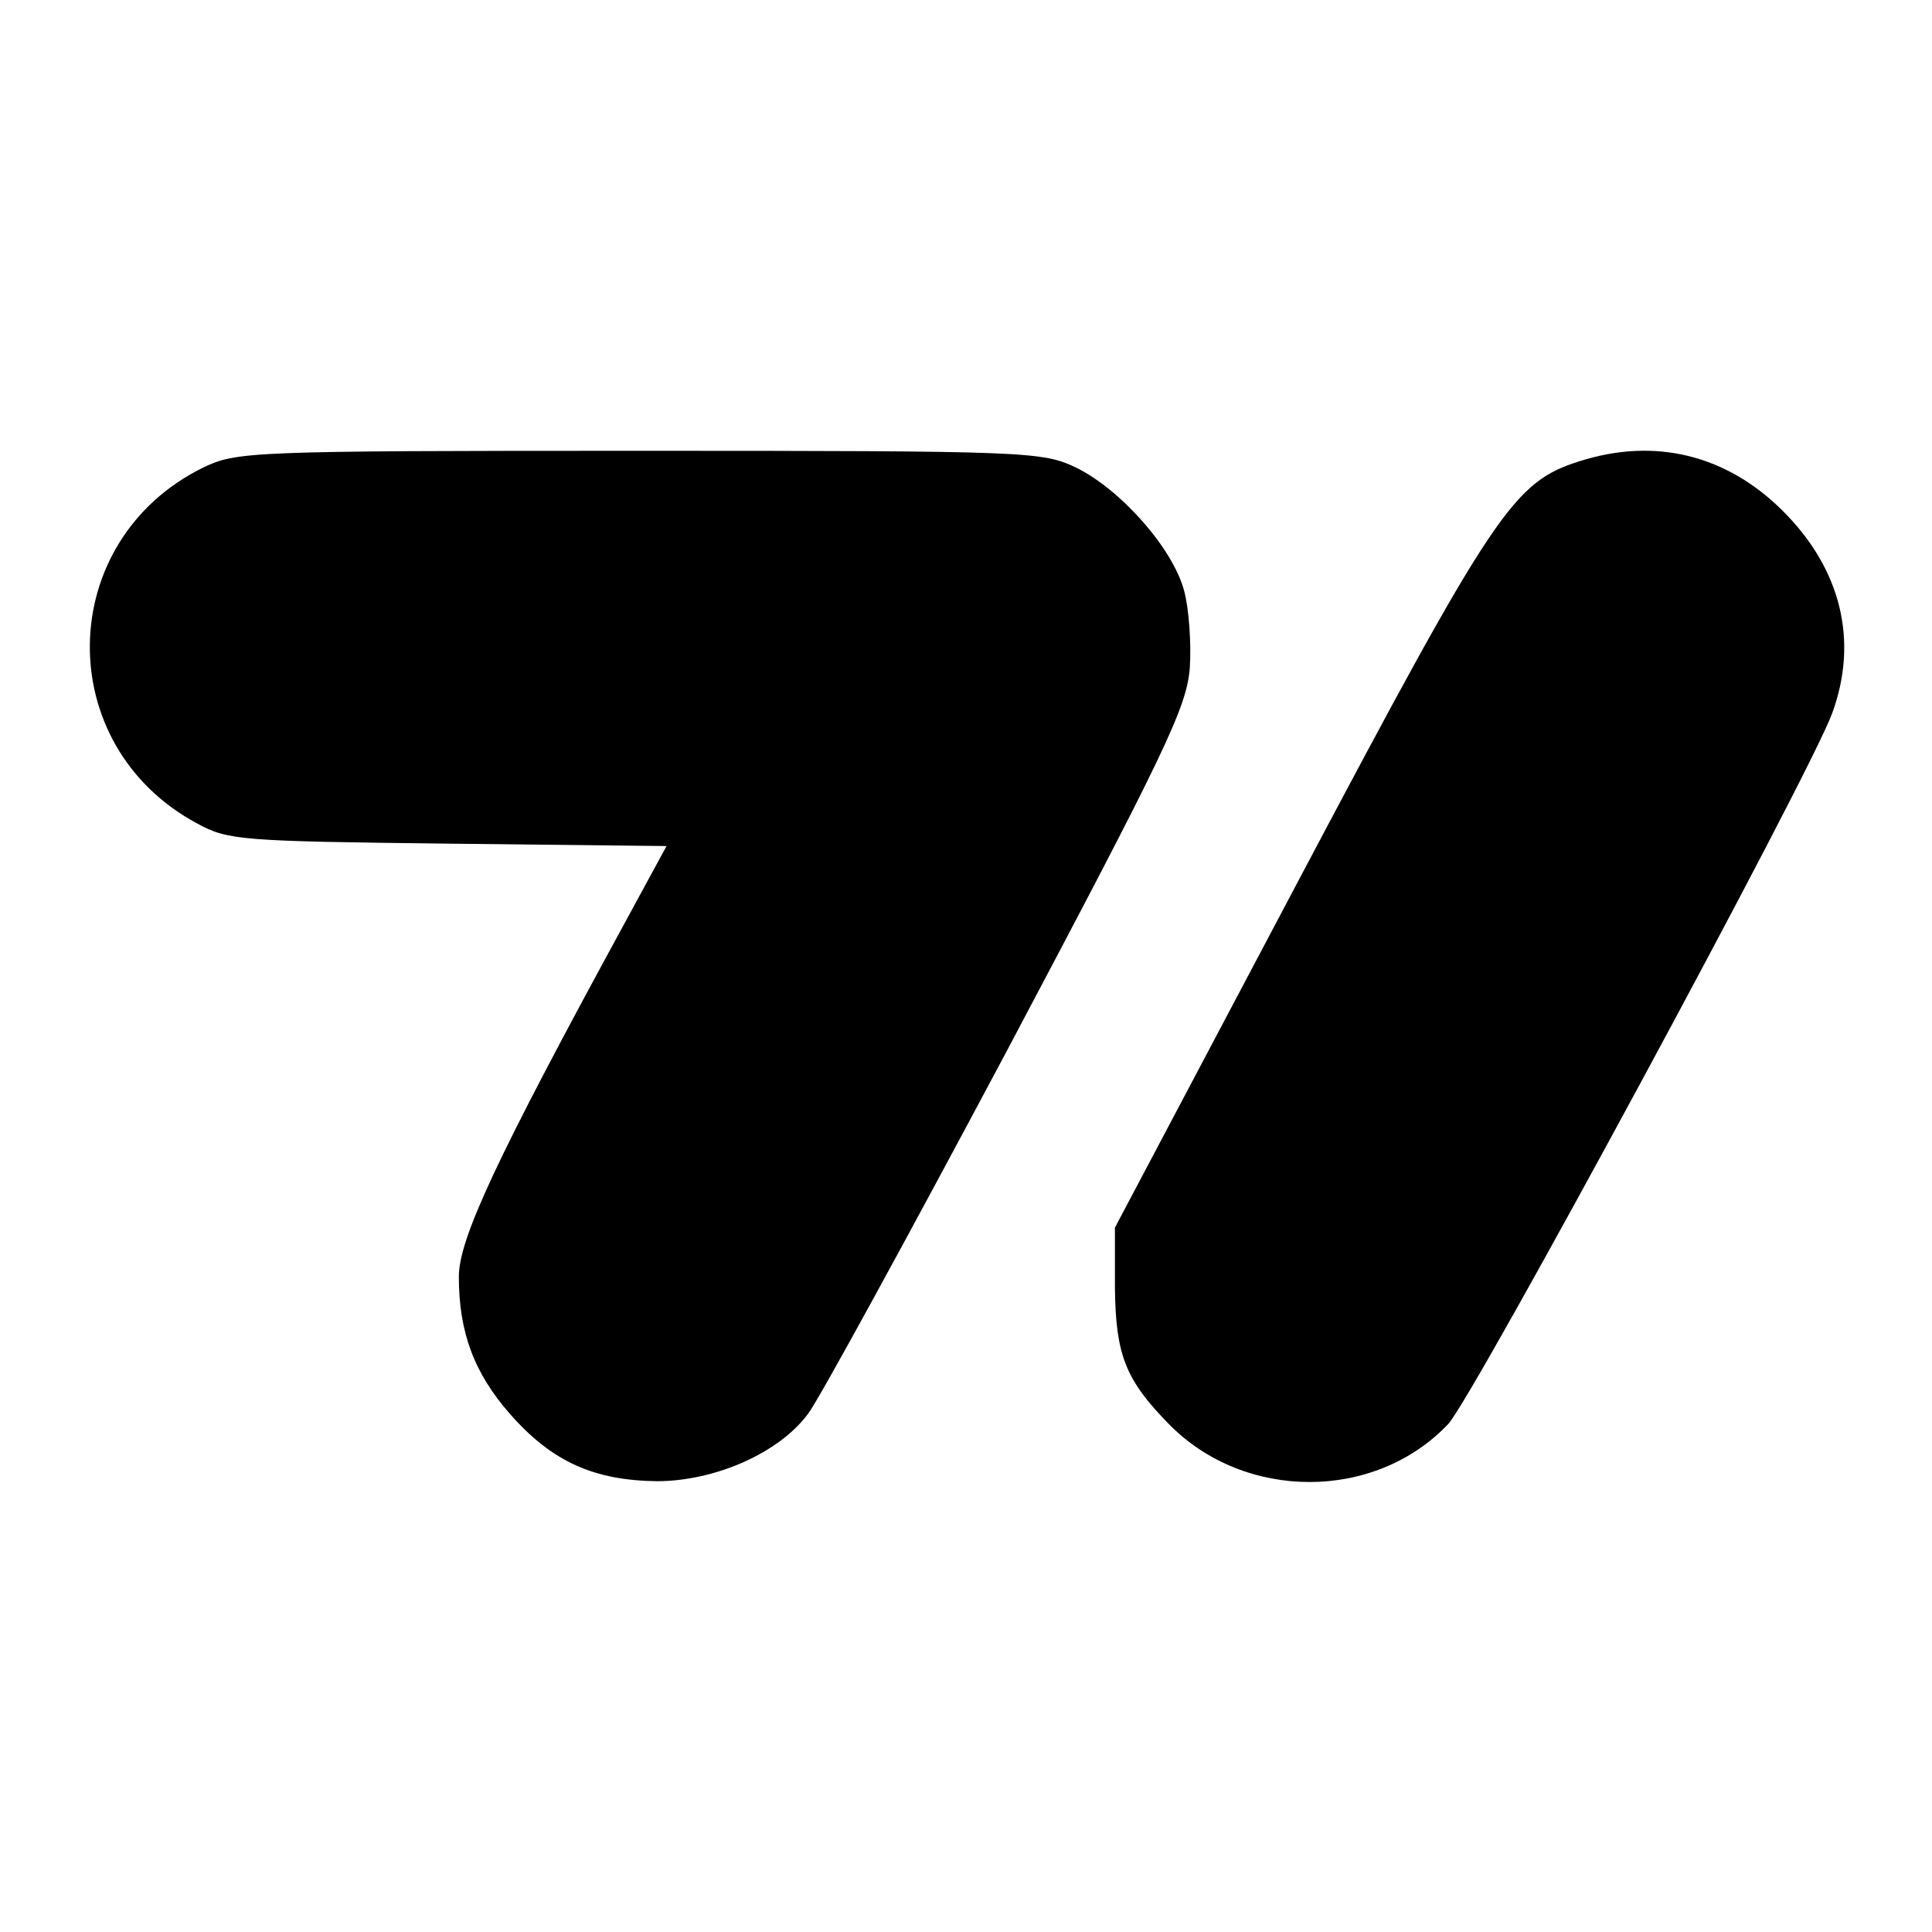
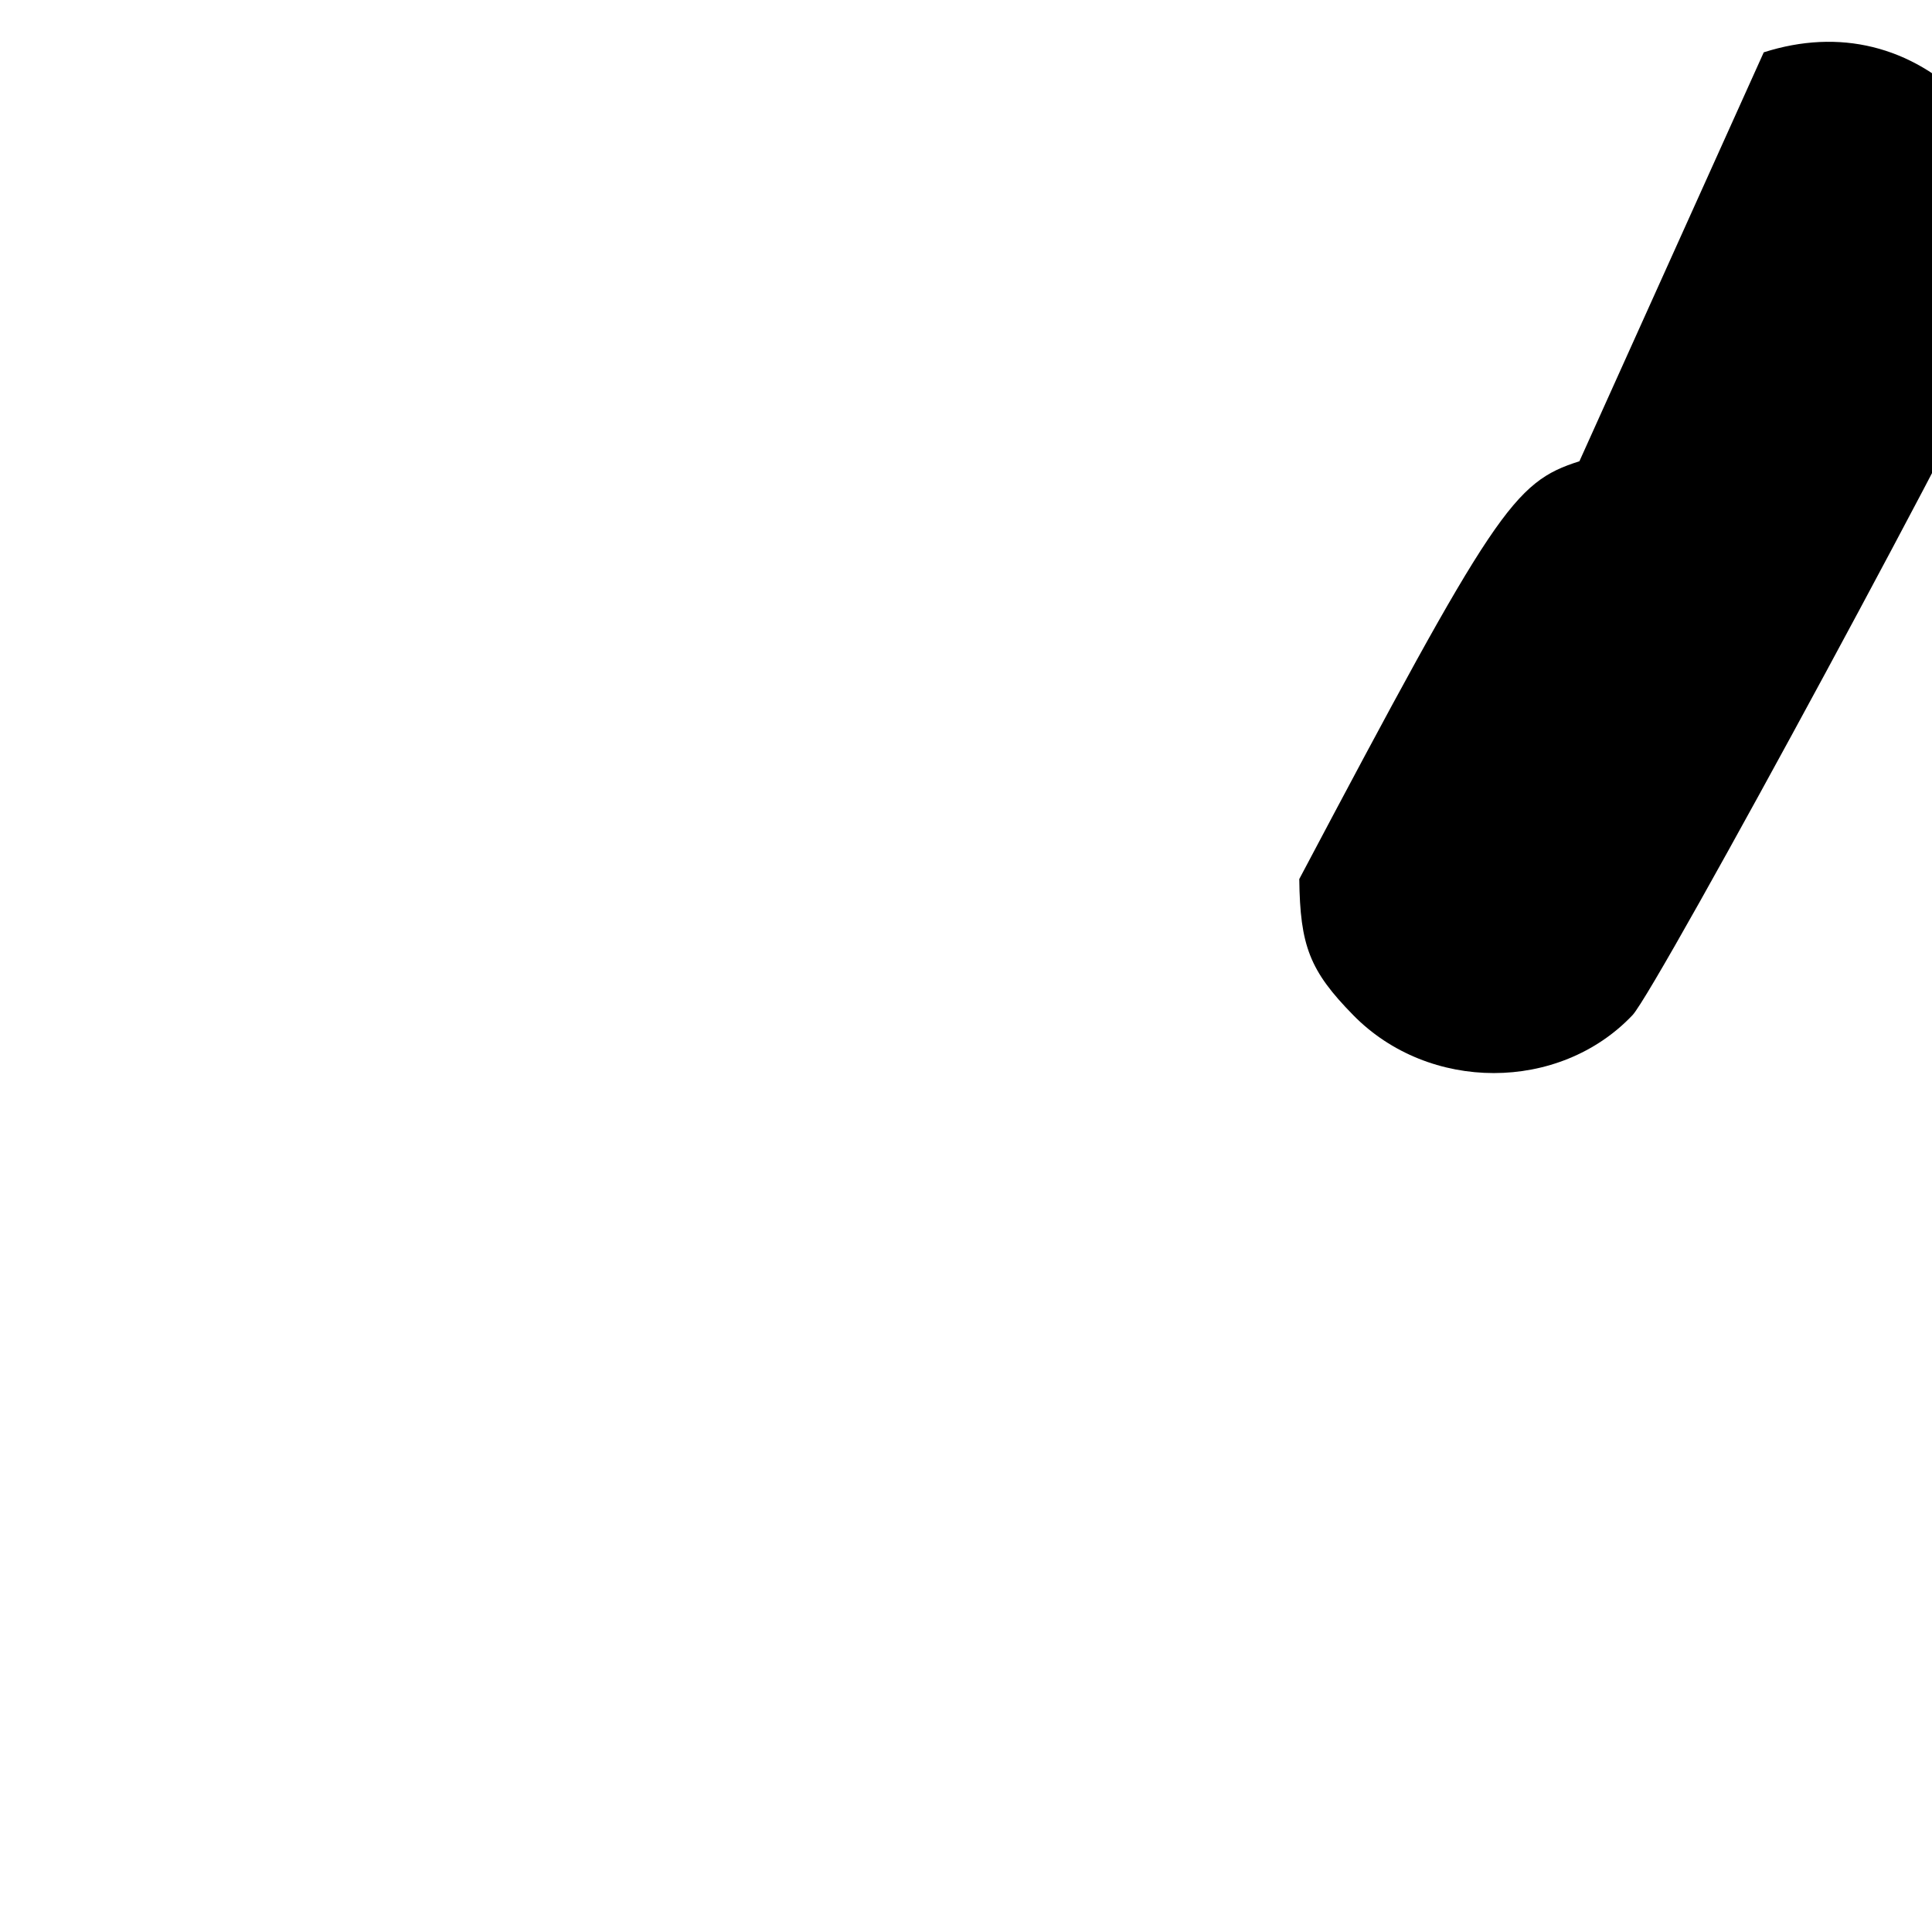
<svg xmlns="http://www.w3.org/2000/svg" version="1.0" width="240pt" height="240pt" viewBox="0 0 240 240" preserveAspectRatio="xMidYMid meet">
  <g transform="translate(0,240) scale(0.1,-0.1)" fill="#000000" stroke="none">
-     <path d="M252 1819 c-184 -91 -188 -345 -7 -442 38 -21 56 -22 311 -25 l272 -3 -50 -92 c-162 -297 -208 -396 -208 -443 0 -69 19 -120 64 -171 52 -59 104 -82 182 -83 72 0 152 35 188 84 13 17 124 220 247 451 197 372 223 426 227 475 2 30 -1 74 -7 96 -14 53 -79 126 -134 153 -42 20 -57 21 -543 21 -488 0 -500 -1 -542 -21z" />
-     <path d="M1962 1827 c-82 -26 -105 -60 -348 -519 l-229 -433 0 -75 c1 -83 13 -114 67 -169 94 -96 256 -96 347 0 31 33 449 806 477 883 33 90 11 179 -61 251 -70 70 -159 92 -253 62z" />
+     <path d="M1962 1827 c-82 -26 -105 -60 -348 -519 c1 -83 13 -114 67 -169 94 -96 256 -96 347 0 31 33 449 806 477 883 33 90 11 179 -61 251 -70 70 -159 92 -253 62z" />
  </g>
</svg>